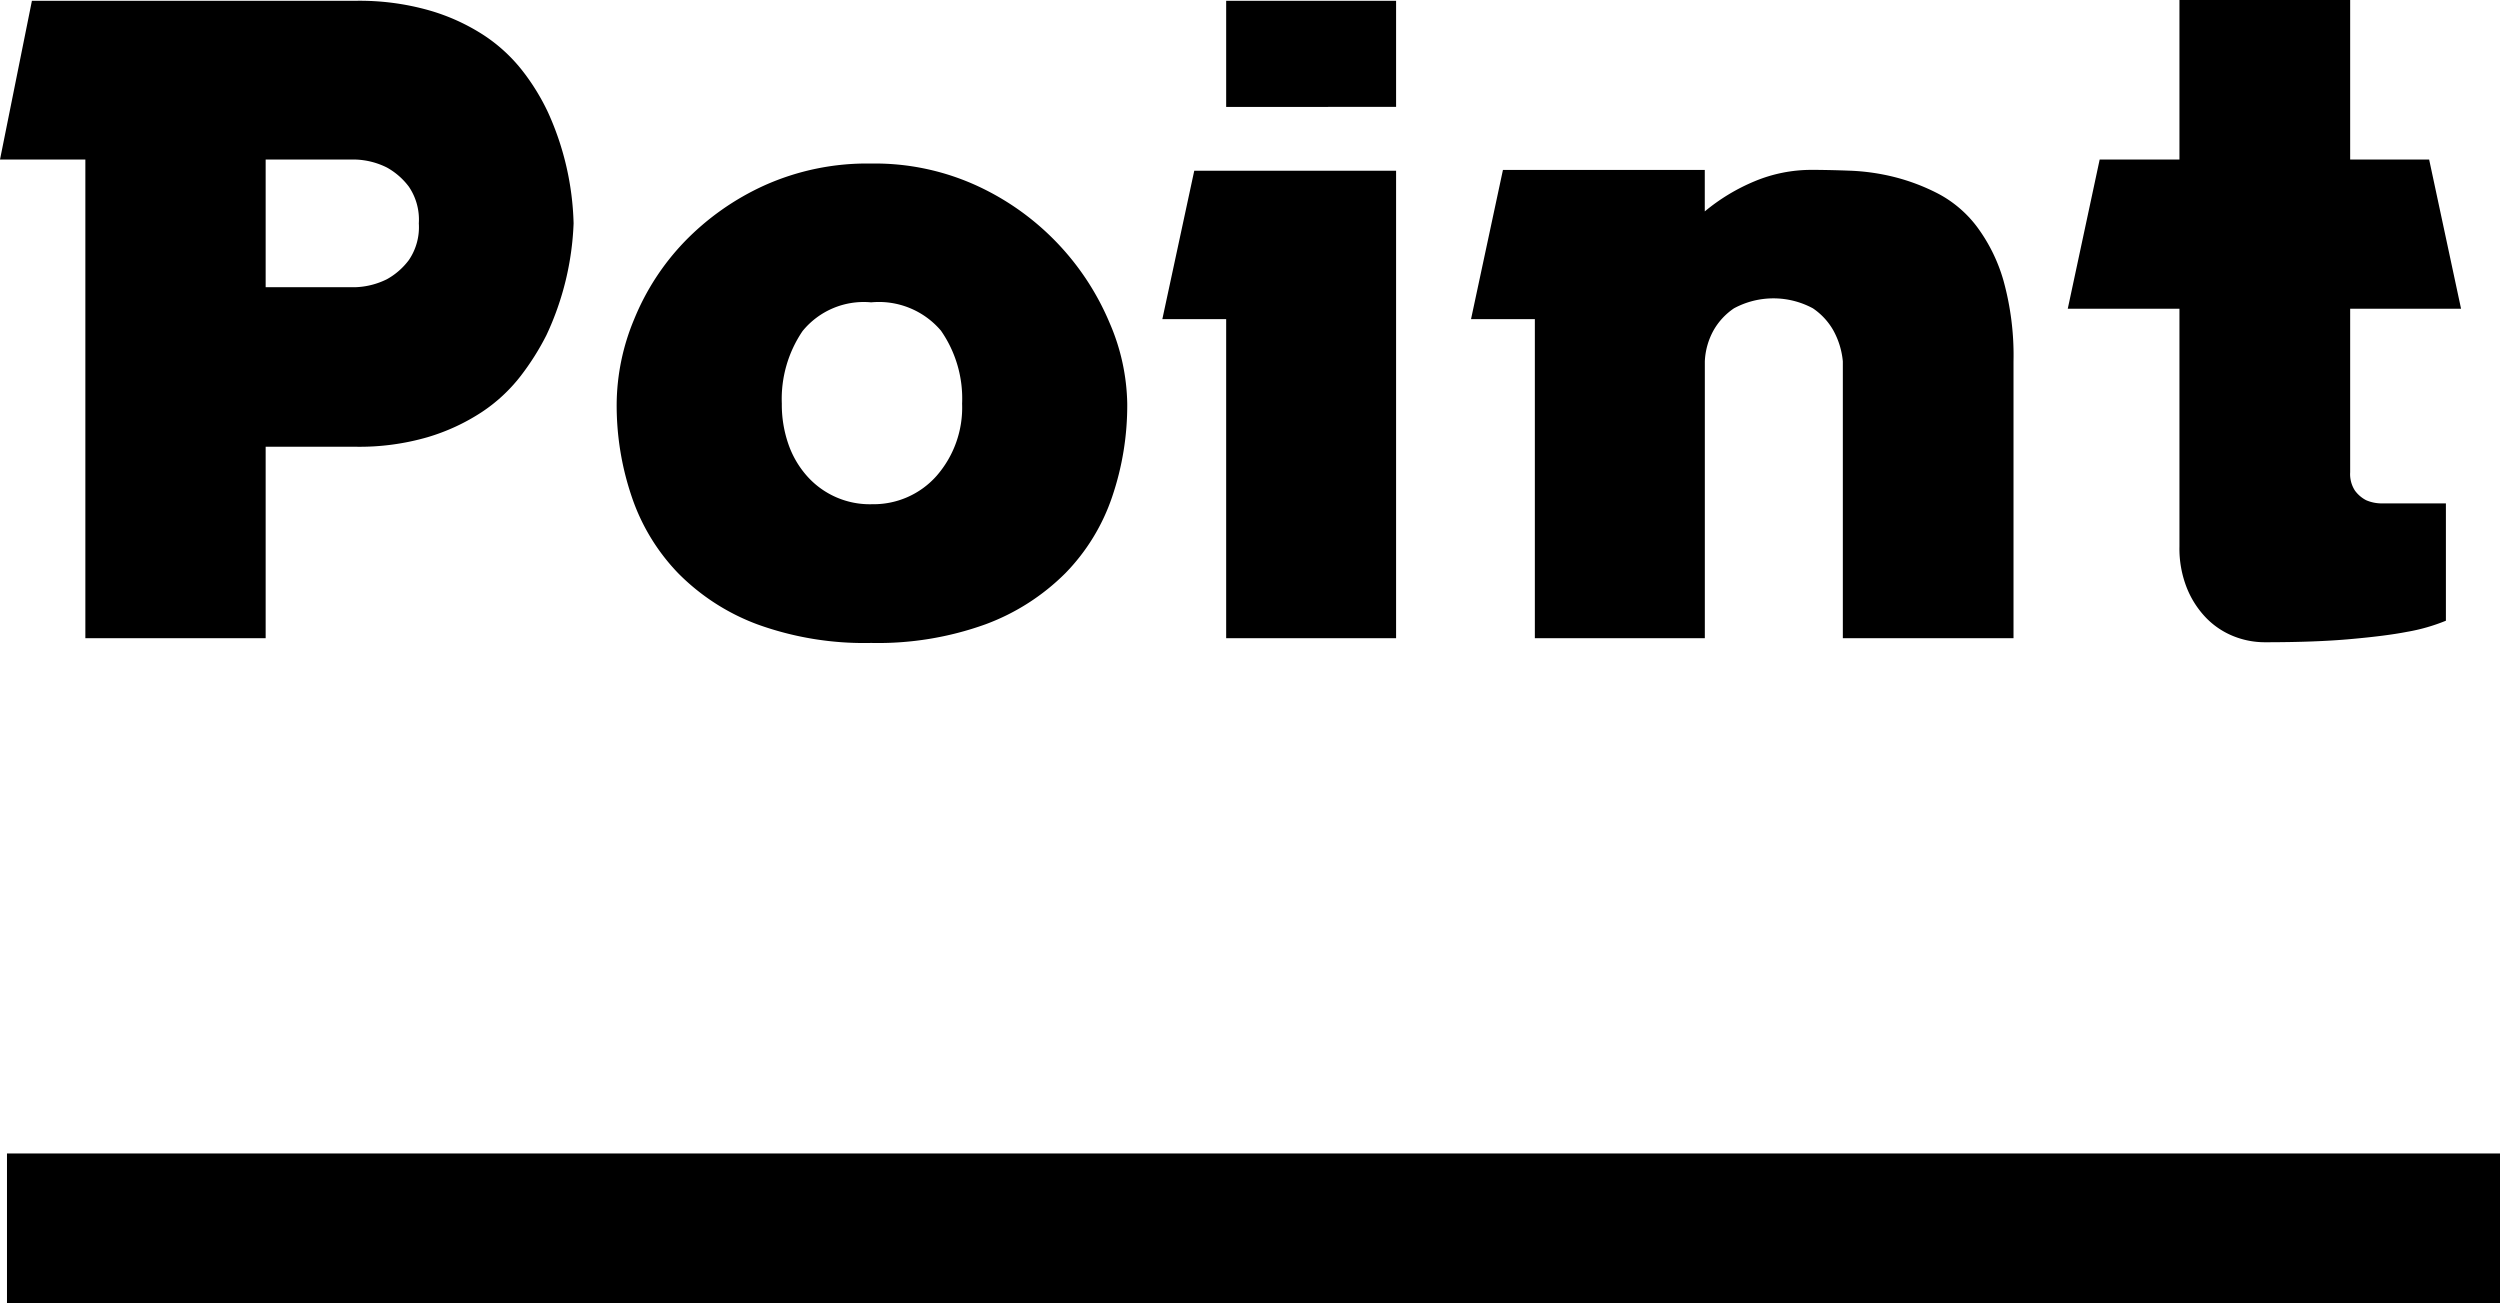
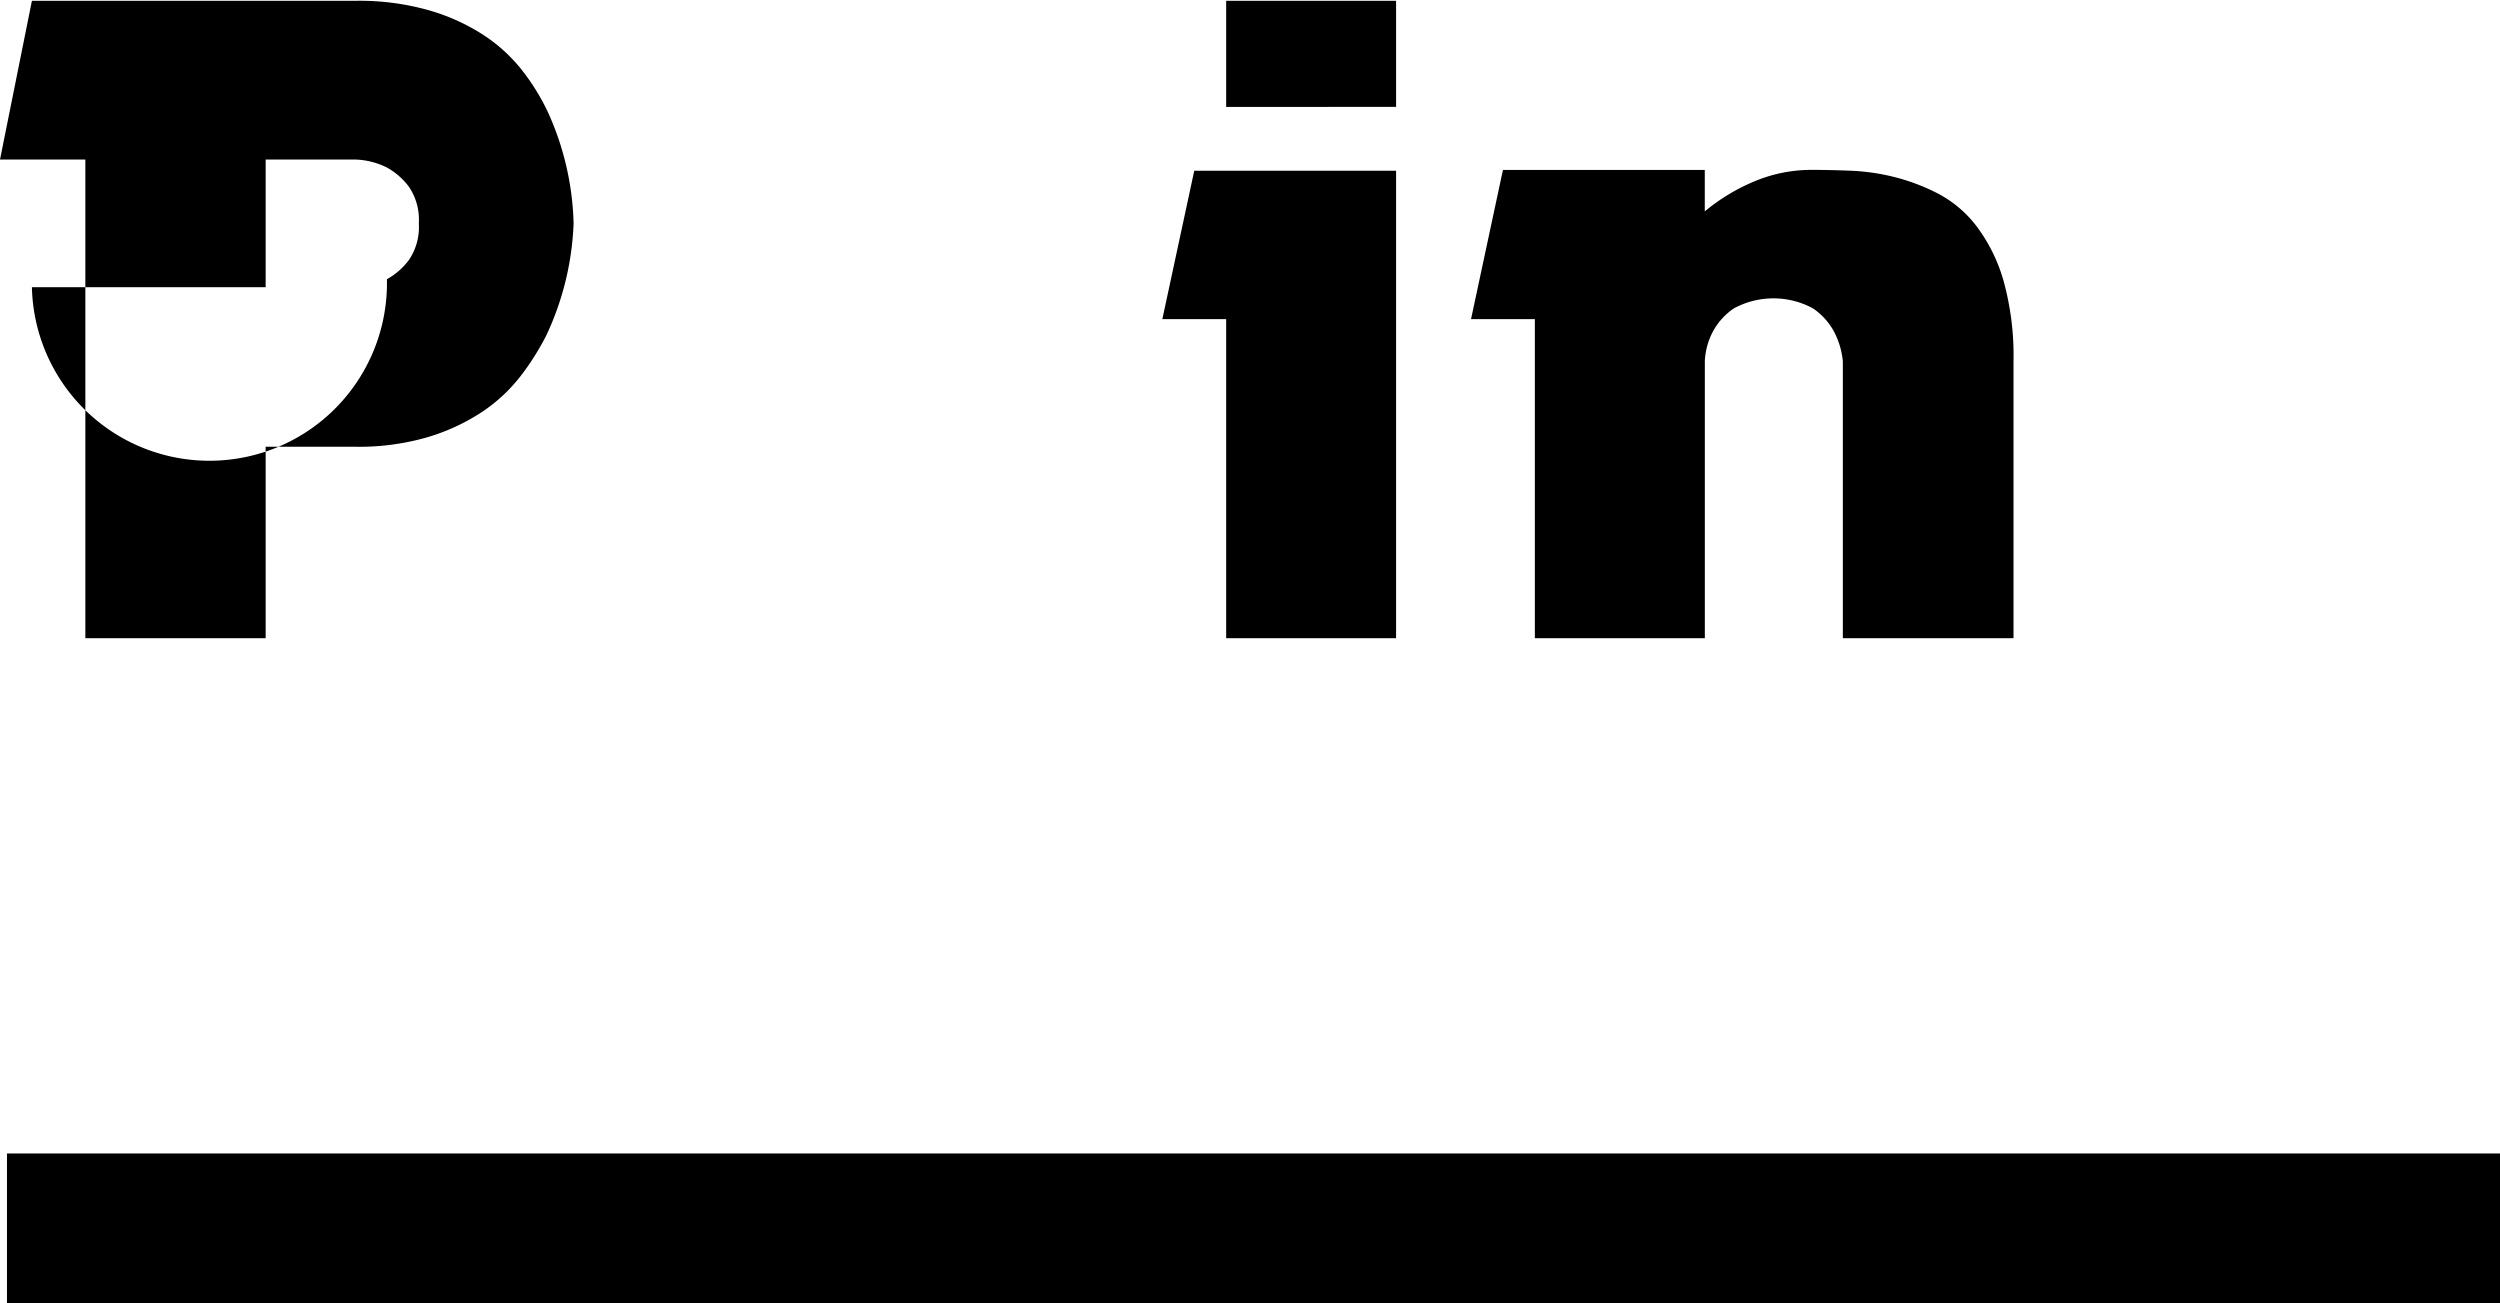
<svg xmlns="http://www.w3.org/2000/svg" viewBox="0 0 50.14 26.134">
  <defs>
    <style>
      .cls-1 {
        fill: none;
        stroke: #000;
        stroke-miterlimit: 10;
        stroke-width: 3px;
      }
    </style>
  </defs>
  <g id="レイヤー_2" data-name="レイヤー 2">
    <g id="作業">
      <g>
        <g>
-           <path d="M7.136.016A5.1,5.1,0,0,1,8.608.208a4.061,4.061,0,0,1,1.104.504,3.24,3.24,0,0,1,.776.72,4.398,4.398,0,0,1,.504.824A5.723,5.723,0,0,1,11.504,4.48,5.779,5.779,0,0,1,10.96,6.72a5.131,5.131,0,0,1-.52.824,3.26,3.26,0,0,1-.776.72,4.104,4.104,0,0,1-1.088.504,4.906,4.906,0,0,1-1.44.192H5.328V12.8H1.712V3.2H0L.64.016Zm0,5.744A1.534,1.534,0,0,0,7.76,5.6a1.392,1.392,0,0,0,.44-.384A1.173,1.173,0,0,0,8.4,4.48a1.177,1.177,0,0,0-.2-.736A1.398,1.398,0,0,0,7.76,3.36a1.518,1.518,0,0,0-.624-.16H5.328V5.76Z" />
-           <path d="M17.472,3.28a4.91,4.91,0,0,1,2.16.463A5.273,5.273,0,0,1,22.256,6.48a4.229,4.229,0,0,1,.352,1.616,5.694,5.694,0,0,1-.304,1.872,4.045,4.045,0,0,1-.936,1.527,4.443,4.443,0,0,1-1.6,1.025,6.35,6.35,0,0,1-2.296.375,6.285,6.285,0,0,1-2.288-.375A4.377,4.377,0,0,1,13.6,11.495a4.09,4.09,0,0,1-.928-1.527,5.681,5.681,0,0,1-.304-1.872,4.478,4.478,0,0,1,.352-1.696,4.916,4.916,0,0,1,1.008-1.552,5.247,5.247,0,0,1,1.6-1.128A5.026,5.026,0,0,1,17.472,3.28Zm0,6.832a1.686,1.686,0,0,0,1.312-.568,2.081,2.081,0,0,0,.512-1.448,2.384,2.384,0,0,0-.424-1.464,1.633,1.633,0,0,0-1.4-.568,1.583,1.583,0,0,0-1.376.576,2.426,2.426,0,0,0-.416,1.456,2.415,2.415,0,0,0,.128.8,1.895,1.895,0,0,0,.368.641,1.683,1.683,0,0,0,1.296.576Z" />
+           <path d="M7.136.016A5.1,5.1,0,0,1,8.608.208a4.061,4.061,0,0,1,1.104.504,3.24,3.24,0,0,1,.776.72,4.398,4.398,0,0,1,.504.824A5.723,5.723,0,0,1,11.504,4.48,5.779,5.779,0,0,1,10.96,6.72a5.131,5.131,0,0,1-.52.824,3.26,3.26,0,0,1-.776.72,4.104,4.104,0,0,1-1.088.504,4.906,4.906,0,0,1-1.44.192H5.328V12.8H1.712V3.2H0L.64.016m0,5.744A1.534,1.534,0,0,0,7.76,5.6a1.392,1.392,0,0,0,.44-.384A1.173,1.173,0,0,0,8.4,4.48a1.177,1.177,0,0,0-.2-.736A1.398,1.398,0,0,0,7.76,3.36a1.518,1.518,0,0,0-.624-.16H5.328V5.76Z" />
          <path d="M23.952,3.424H28V12.8H24.592v-6.4h-1.28Zm.64-3.408H28v2.128H24.592Z" />
          <path d="M36.335,3.407c.234,0,.496.006.784.017a4.314,4.314,0,0,1,.88.128,4.064,4.064,0,0,1,.88.336,2.341,2.341,0,0,1,.768.656,3.351,3.351,0,0,1,.536,1.088,5.635,5.635,0,0,1,.2,1.616V12.8H36.96V7.248a1.585,1.585,0,0,0-.192-.624,1.325,1.325,0,0,0-.408-.44,1.667,1.667,0,0,0-1.584,0,1.319,1.319,0,0,0-.408.44,1.407,1.407,0,0,0-.176.624V12.8H30.783v-6.4h-1.28l.64-2.992h4.048v.832a3.912,3.912,0,0,1,1.008-.608A2.955,2.955,0,0,1,36.335,3.407Z" />
-           <path d="M47.231,9.84a.644.644,0,0,0,.224.192.775.775,0,0,0,.32.064h1.28v2.353a3.728,3.728,0,0,1-.784.224q-.417.081-1.112.143-.696.065-1.736.065a1.686,1.686,0,0,1-.624-.12,1.589,1.589,0,0,1-.544-.36,1.855,1.855,0,0,1-.392-.6,2.141,2.141,0,0,1-.152-.84V6.192h-2.24l.64-2.992h1.6V0h3.424V3.2h1.584l.64,2.992H47.135V9.472A.605.605,0,0,0,47.231,9.84Z" />
        </g>
        <line class="cls-1" x1="0.14" y1="24.634" x2="50.14" y2="24.634" />
      </g>
    </g>
  </g>
</svg>